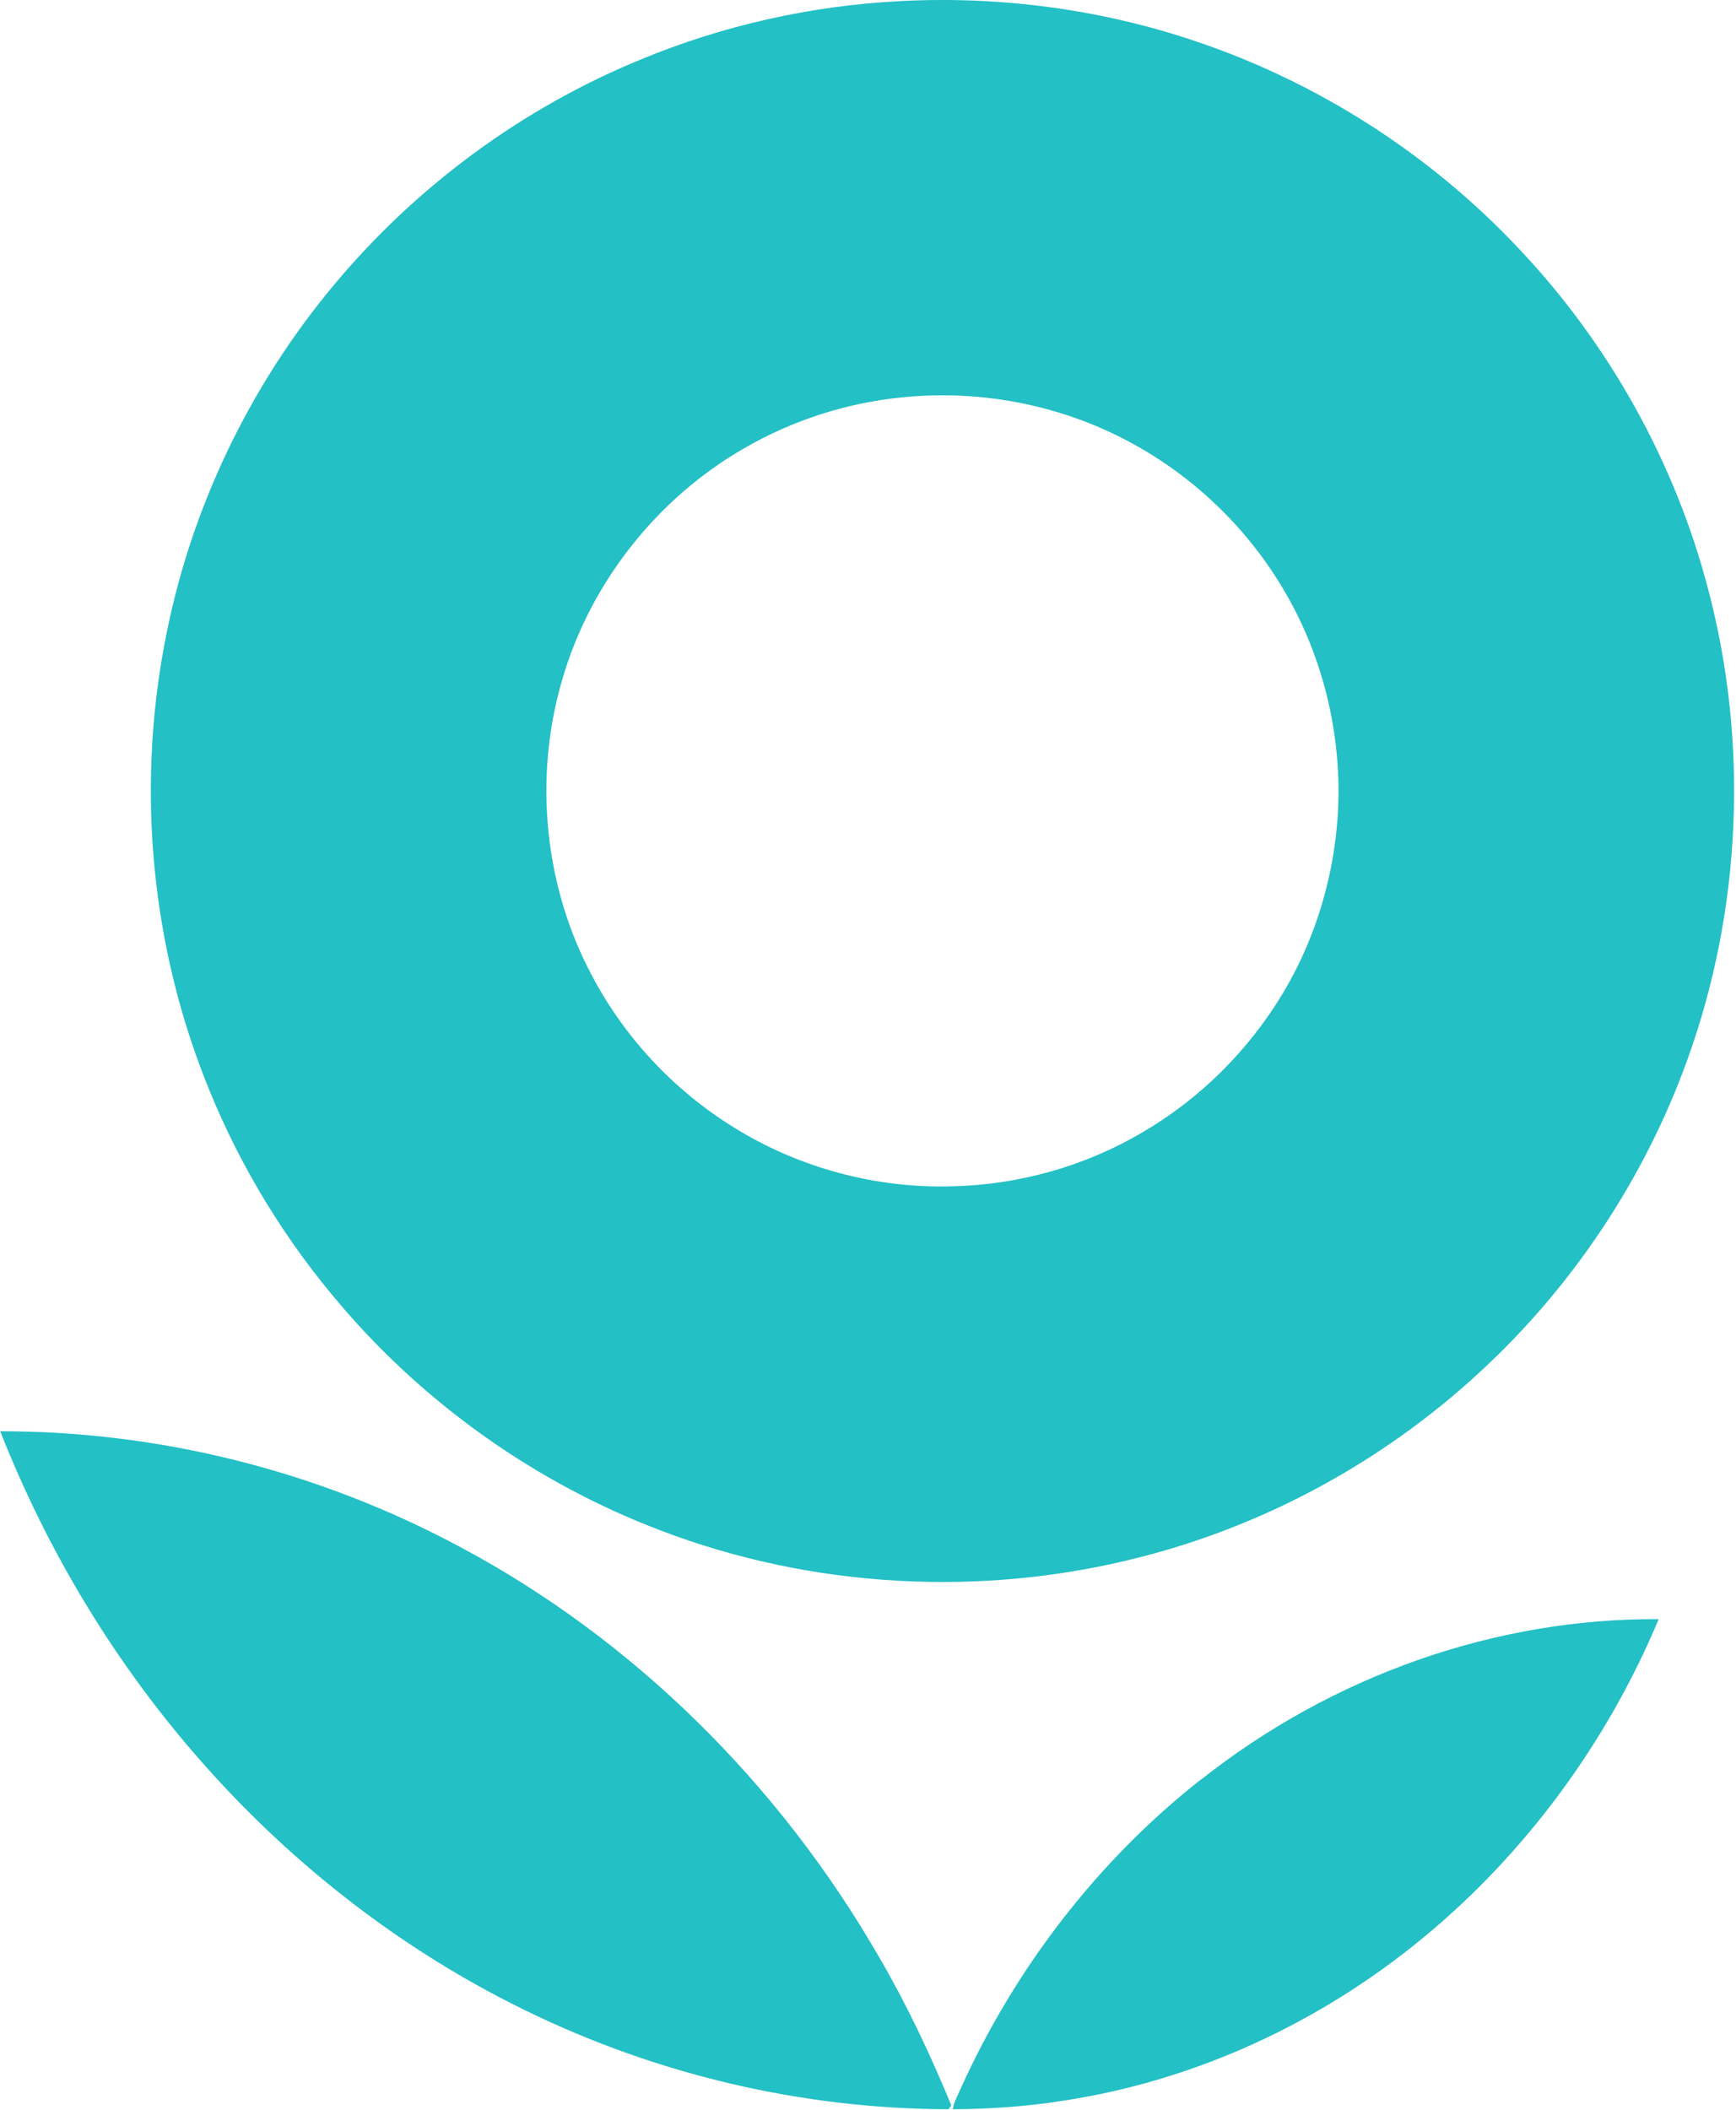
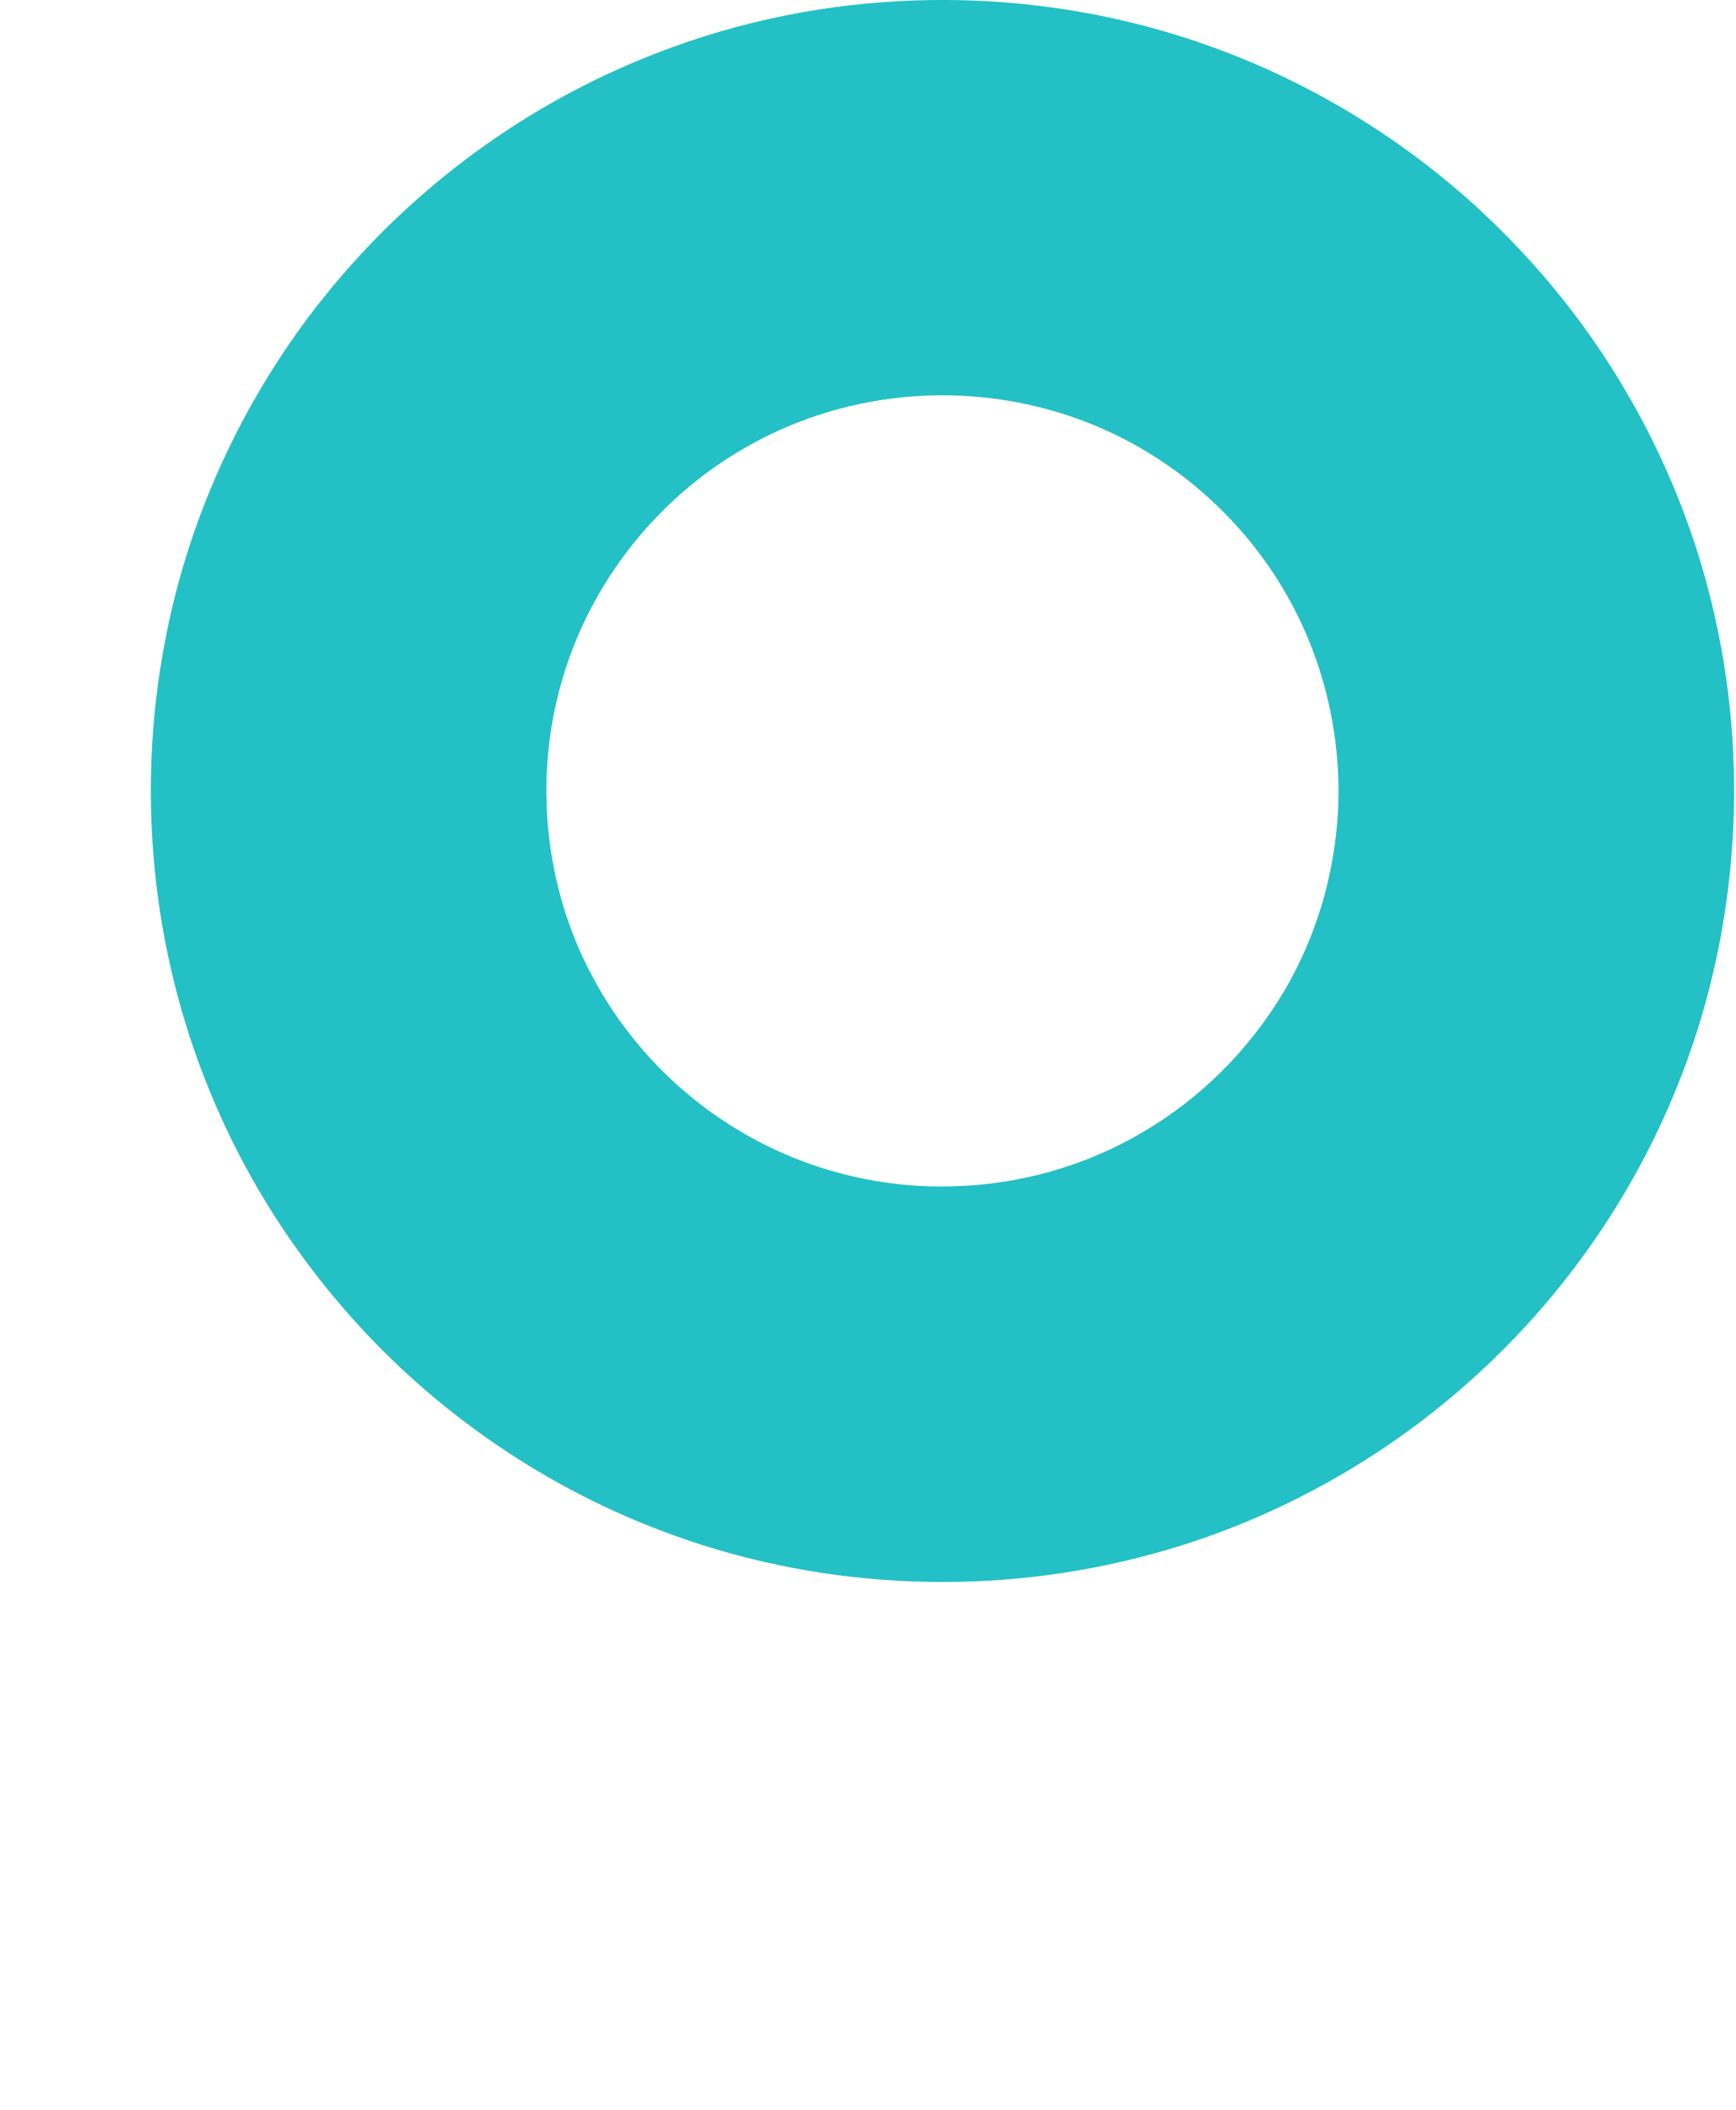
<svg xmlns="http://www.w3.org/2000/svg" width="545" height="662" viewBox="0 0 545 662" fill="none">
  <path fill-rule="evenodd" clip-rule="evenodd" d="M282.386 0.36C313.819 -1.323 345.703 2.89 375.503 12.995C413.942 25.927 449.067 48.487 476.832 78.022C505.141 107.919 525.805 144.973 536.219 184.736C549.048 233.222 546.753 285.553 529.663 332.715C516.172 370.013 493.52 403.999 464.24 430.828C434.298 458.439 397.492 478.531 358.034 488.577C308.47 501.33 254.976 498.441 207.211 480.153C168.771 465.538 134.072 441.115 107.349 409.954C89.928 389.744 75.773 366.763 65.714 342.04C47.654 298.067 42.825 248.799 51.63 202.122C59.323 160.676 77.998 121.392 105.1 89.091C130.829 58.353 163.966 33.928 201.057 18.71C226.857 8.002 254.503 1.807 282.386 0.36ZM282.977 124.702C265.627 126.446 248.704 131.92 233.65 140.643C206.193 156.404 185.175 183.053 176.441 213.492C167.446 244.23 170.878 278.457 186.121 306.669C196.37 325.858 211.732 342.22 230.218 353.651C250.645 366.404 274.906 372.961 299.002 372.237C319.902 371.758 340.684 365.921 358.697 355.275C376.662 344.806 391.834 329.709 402.557 311.964C414.06 292.895 420.143 270.636 420.214 248.379C420.214 226.244 414.297 204.105 402.983 185.037C391.953 166.327 375.881 150.63 356.969 139.979C334.719 127.349 308.47 122.054 283.049 124.702H282.977Z" fill="#23C0C5" />
-   <path fill-rule="evenodd" clip-rule="evenodd" d="M0 449.098C49.99 449.034 99.981 461.484 144.74 485.559C198.446 514.208 244.437 559.311 276.012 614.131C284.675 628.997 292.06 644.624 298.664 660.629C298.38 661.012 298.025 661.392 297.741 661.837C252.035 661.709 206.423 651.101 164.859 630.775C126.917 612.288 92.383 585.735 63.695 553.276C36.901 523.039 15.219 487.594 0.071 449.098H0ZM376.939 558.486C418.267 525.771 469.441 507.731 520.733 508.048C504.377 547.114 478.766 581.544 447.238 607.65C414.432 634.84 375.117 652.817 334.097 659.107C322.523 660.948 310.783 661.773 299.09 661.837C299.492 659.549 300.629 657.646 301.505 655.547C318.807 617.183 344.962 583.577 376.939 558.422V558.486Z" fill="#23C0C5" />
</svg>